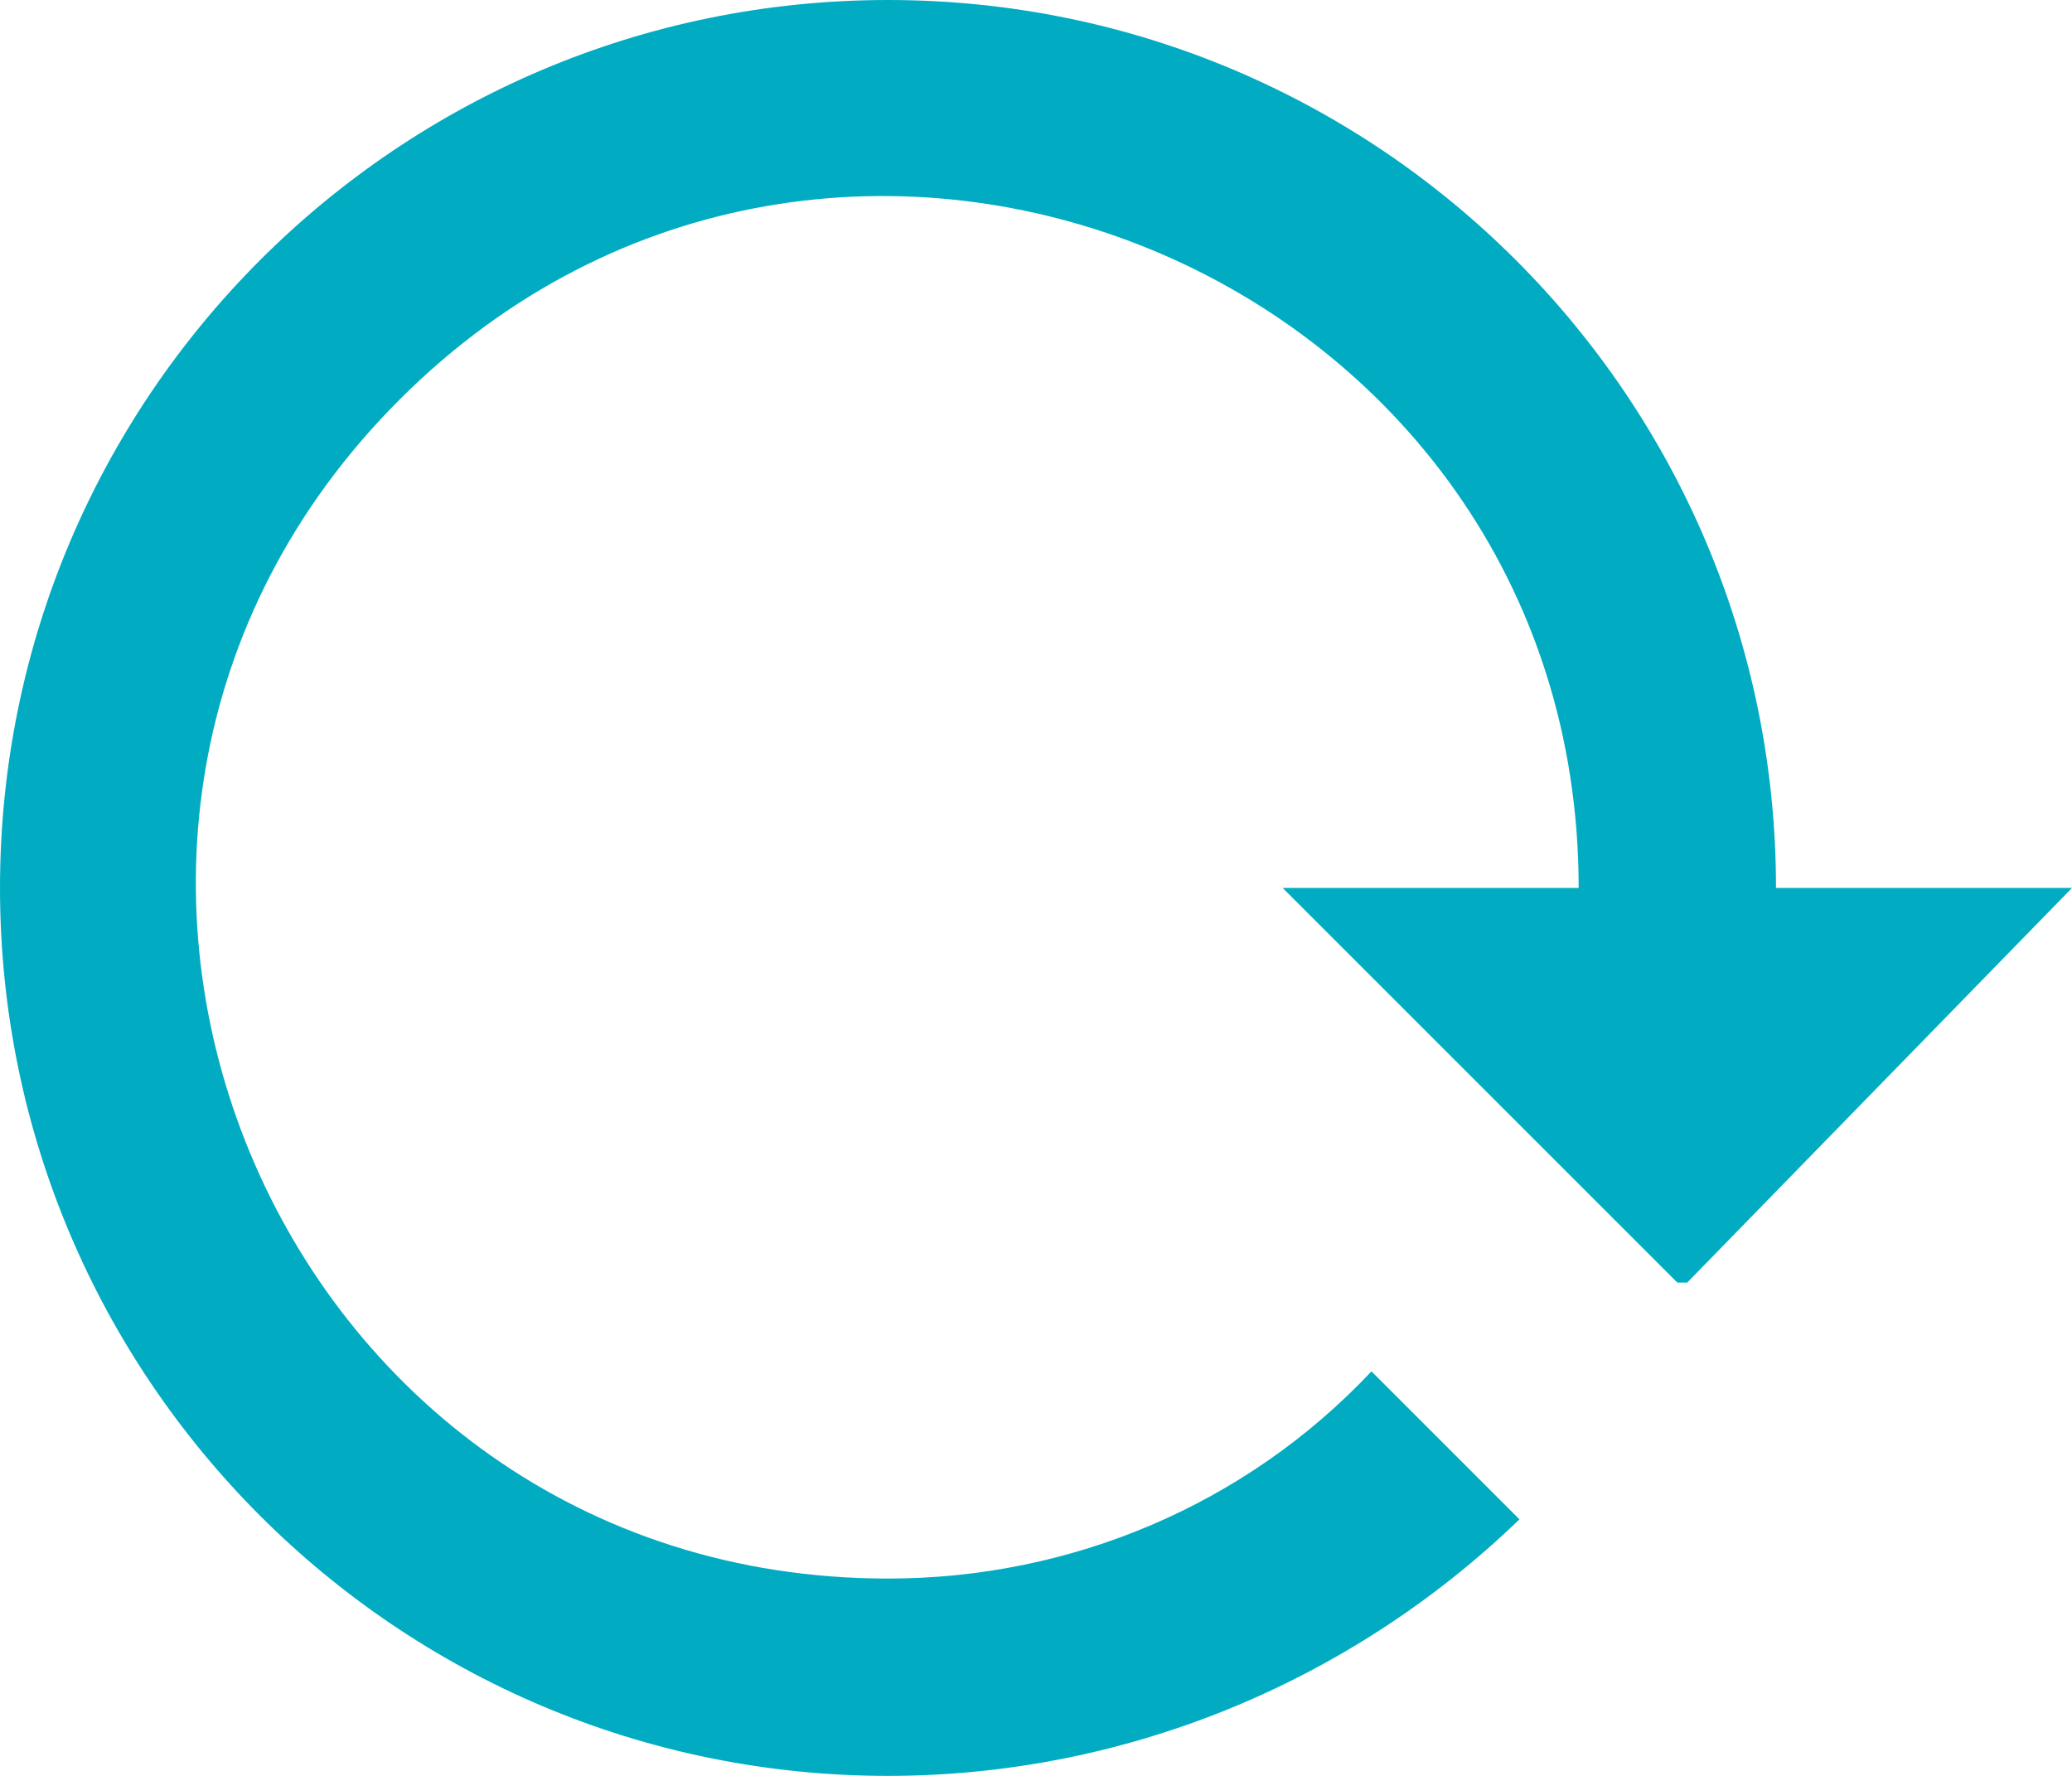
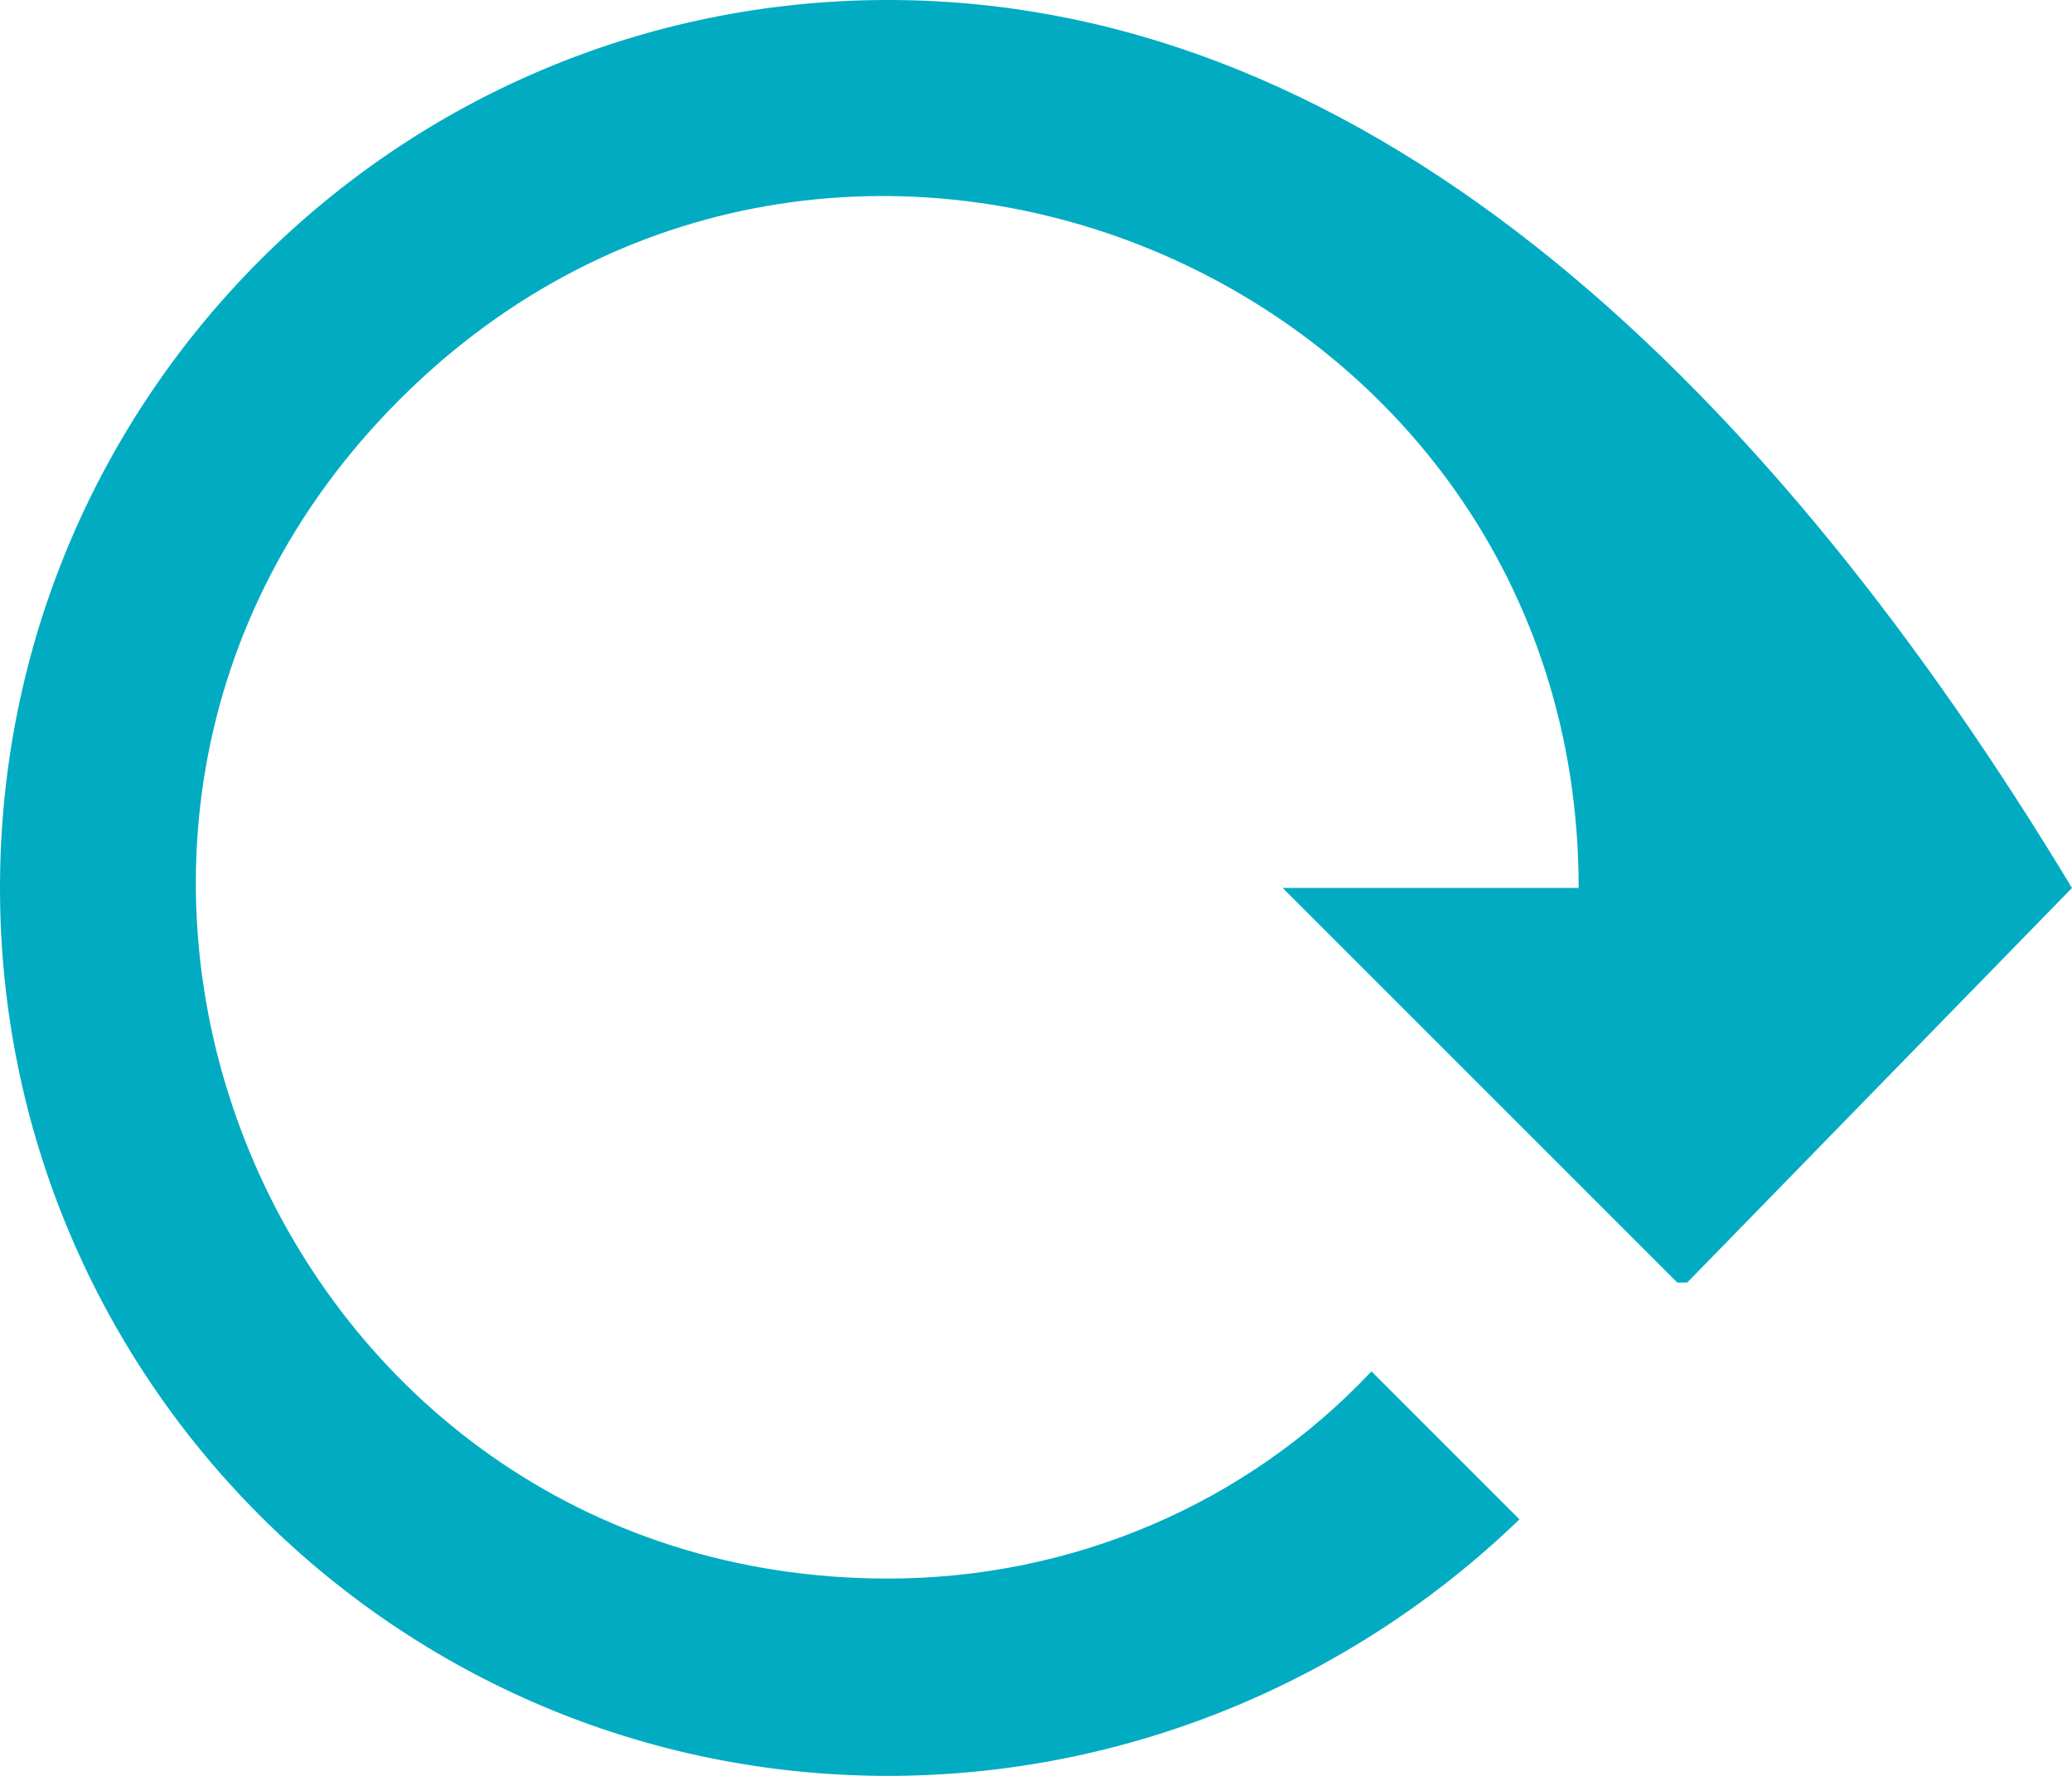
<svg xmlns="http://www.w3.org/2000/svg" width="21px" height="18px" viewBox="0 0 21 18" version="1.1">
  <title>42743261-889A-4735-955A-5464B6B6D855</title>
  <desc>Created with sketchtool.</desc>
  <g id="Website" stroke="none" stroke-width="1" fill="none" fill-rule="evenodd">
    <g id="Step-3A" transform="translate(-1094, -308)" fill="#01ACC2" fill-rule="nonzero">
      <g id="Reload" transform="translate(1094, 308)">
-         <path d="M0,9 C0,13.97 4.03,18 9,18 C11.39,18 13.68,17.06 15.4,15.4 L13.9,13.9 C12.63,15.25 10.86,16 9,16 C2.76,16 -0.36,8.46 4.05,4.05 C8.46,-0.36 16,2.77 16,9 L13,9 L17,13 L17.1,13 L21,9 L18,9 C18,4.03 13.97,0 9,0 C4.03,0 0,4.03 0,9 Z" id="Path" />
+         <path d="M0,9 C0,13.97 4.03,18 9,18 C11.39,18 13.68,17.06 15.4,15.4 L13.9,13.9 C12.63,15.25 10.86,16 9,16 C2.76,16 -0.36,8.46 4.05,4.05 C8.46,-0.36 16,2.77 16,9 L13,9 L17,13 L17.1,13 L21,9 C18,4.03 13.97,0 9,0 C4.03,0 0,4.03 0,9 Z" id="Path" />
      </g>
    </g>
  </g>
</svg>